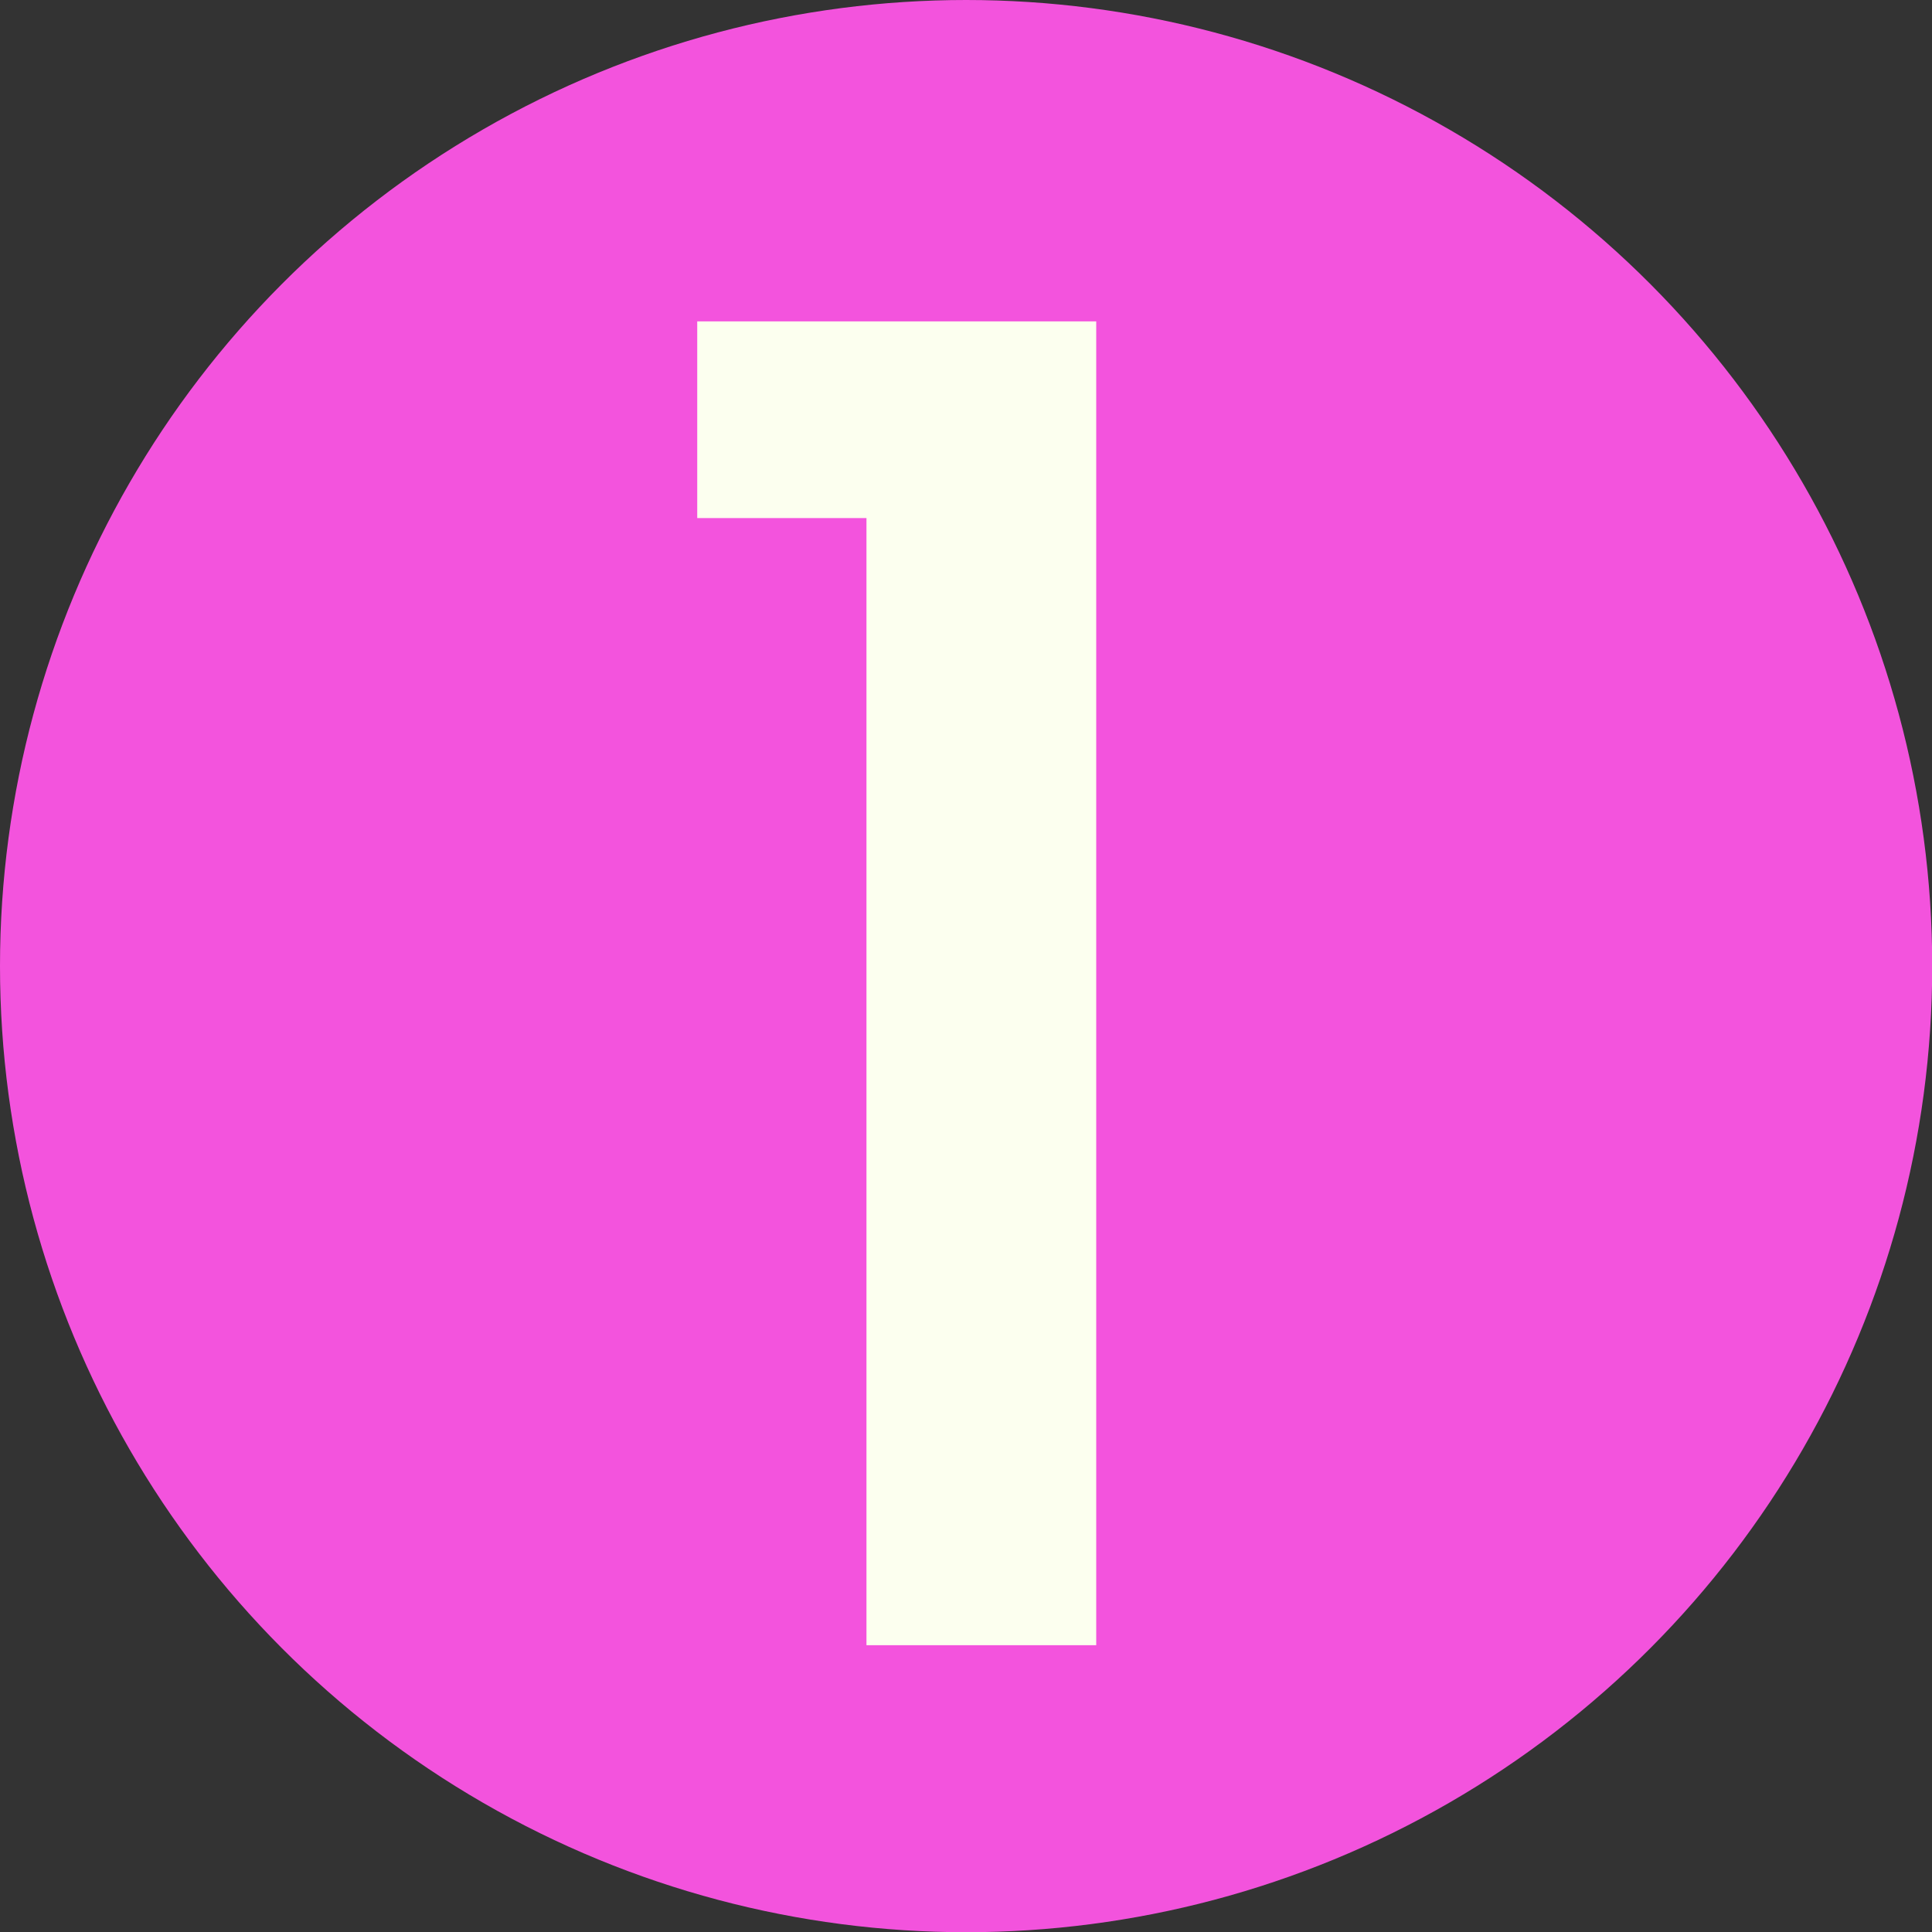
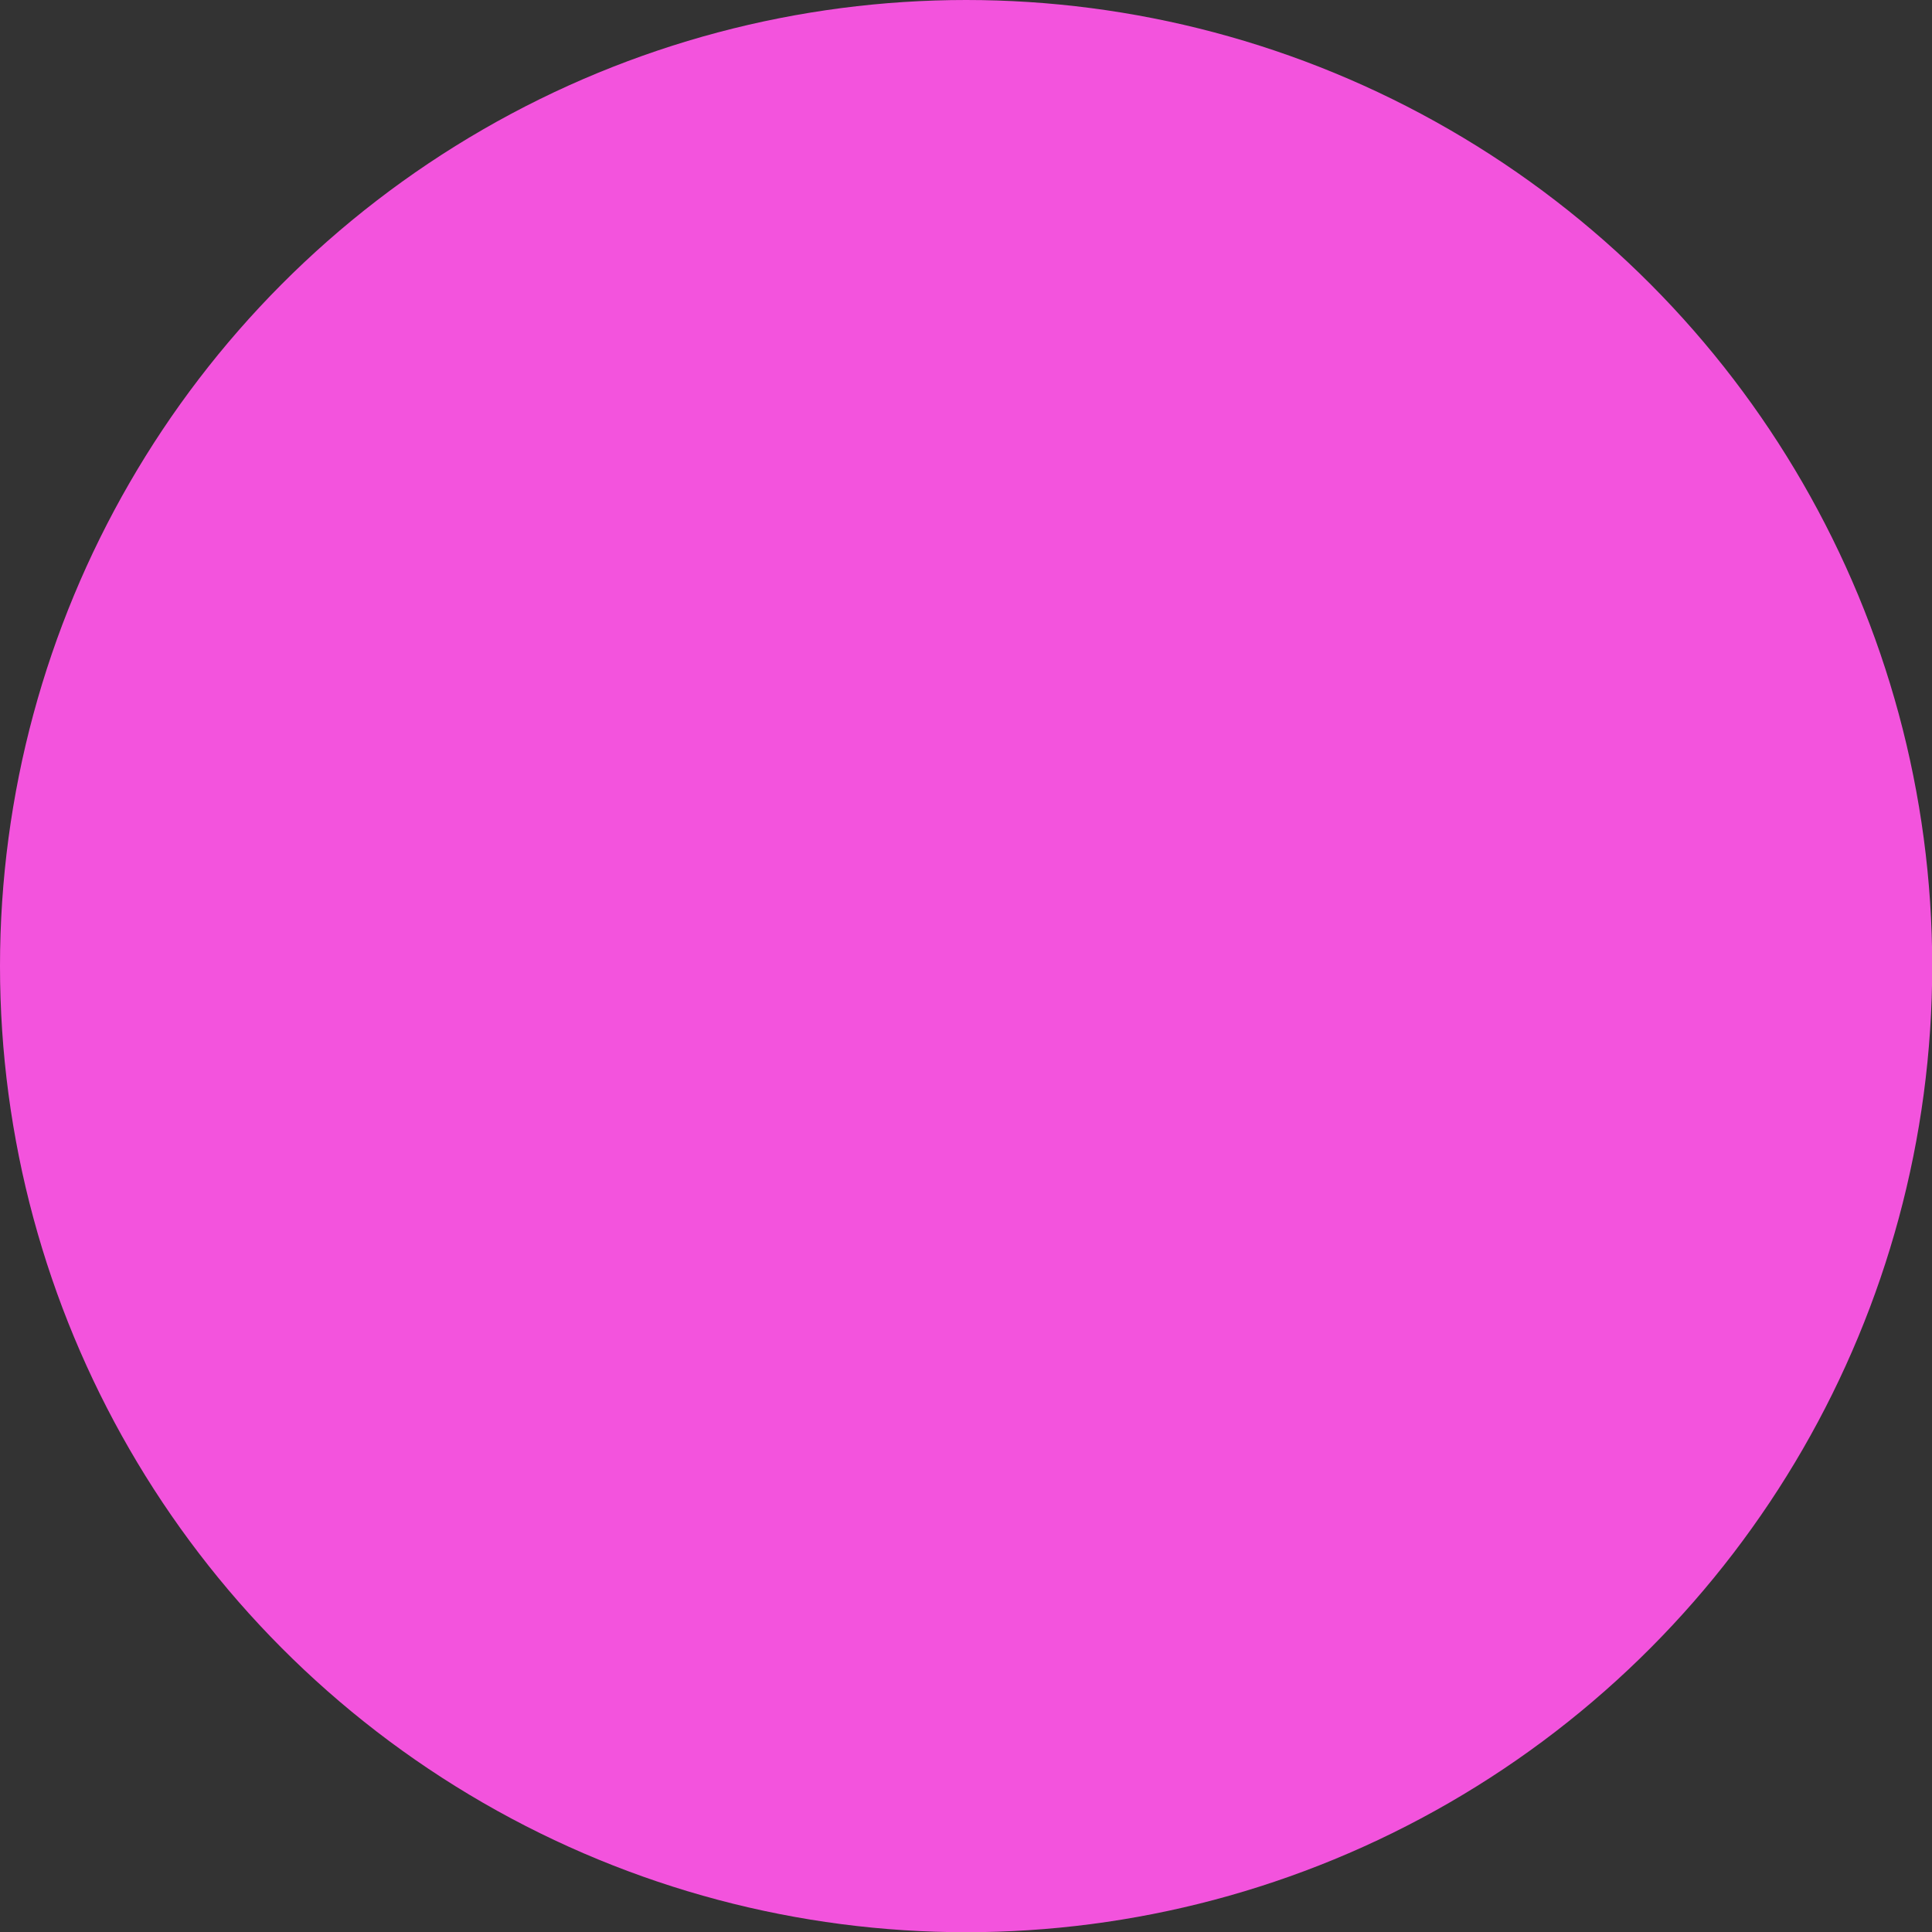
<svg xmlns="http://www.w3.org/2000/svg" data-name="Layer 2" viewBox="0 0 89.39 89.39">
  <rect x="0" y="0" width="89.39" height="89.39" fill="#333333" stroke="none" />
  <g data-name="Layer 13">
    <g data-name="speaker sign small">
      <g data-name="1">
        <circle cx="44.7" cy="44.7" r="44.7" style="fill:#f353dd" />
-         <path d="M50.72 14.87v61.25H40.09V23.97h-7.83v-9.1z" style="fill:#fcffef" />
      </g>
    </g>
  </g>
</svg>